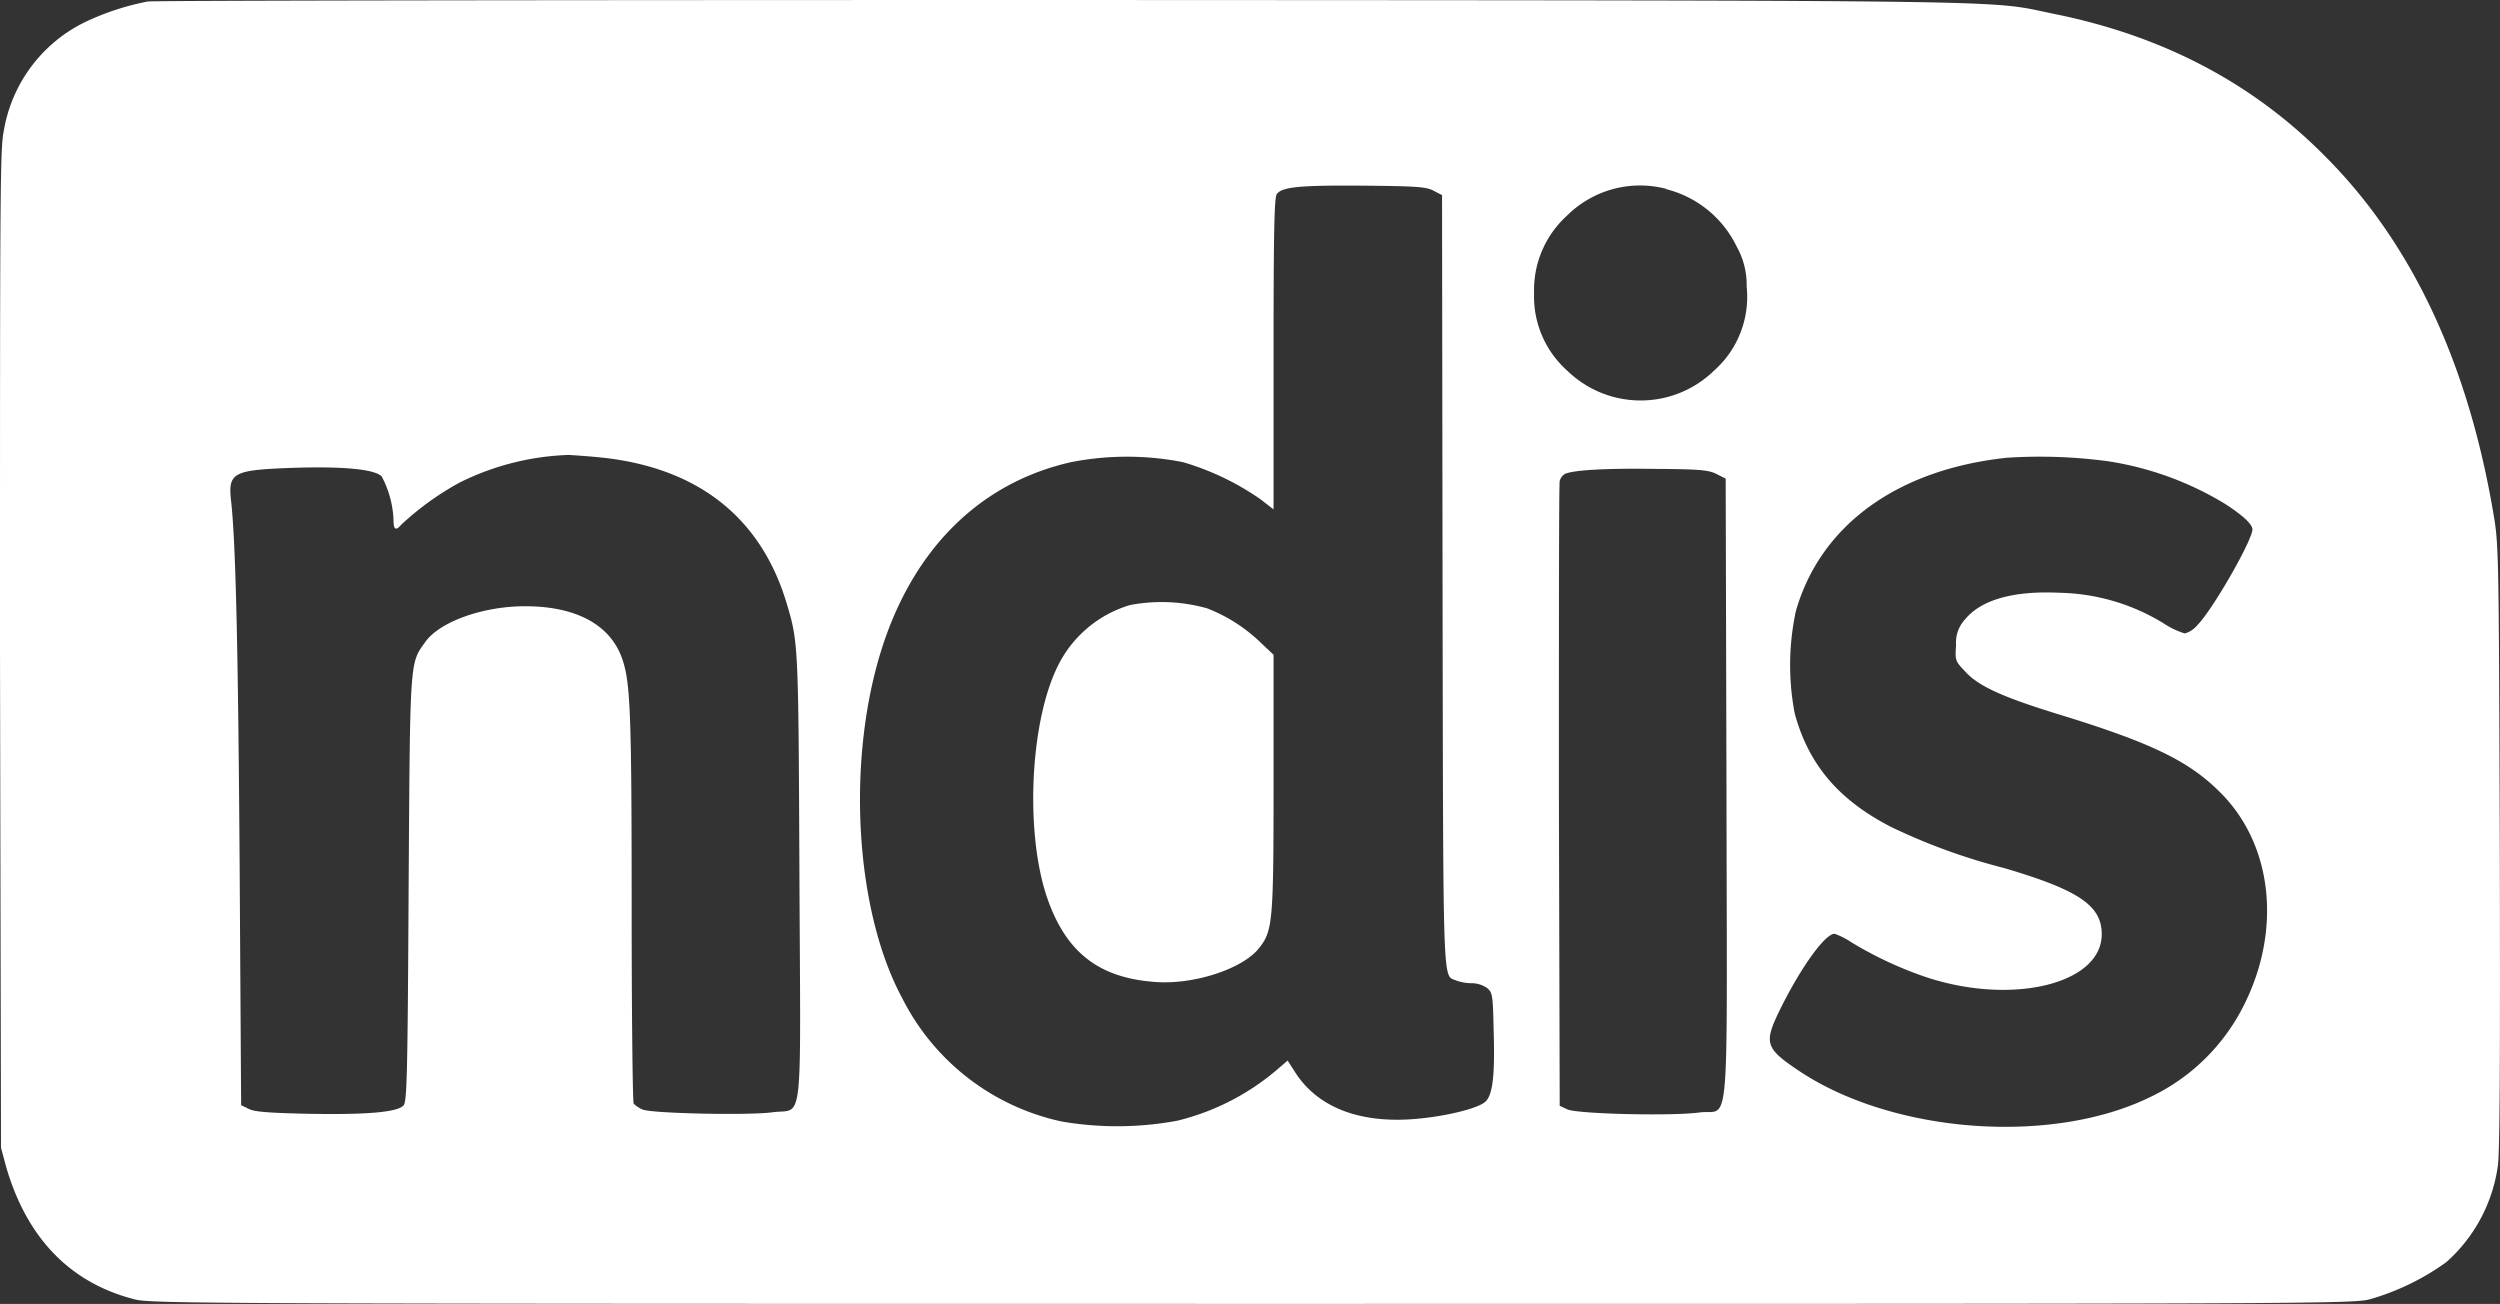
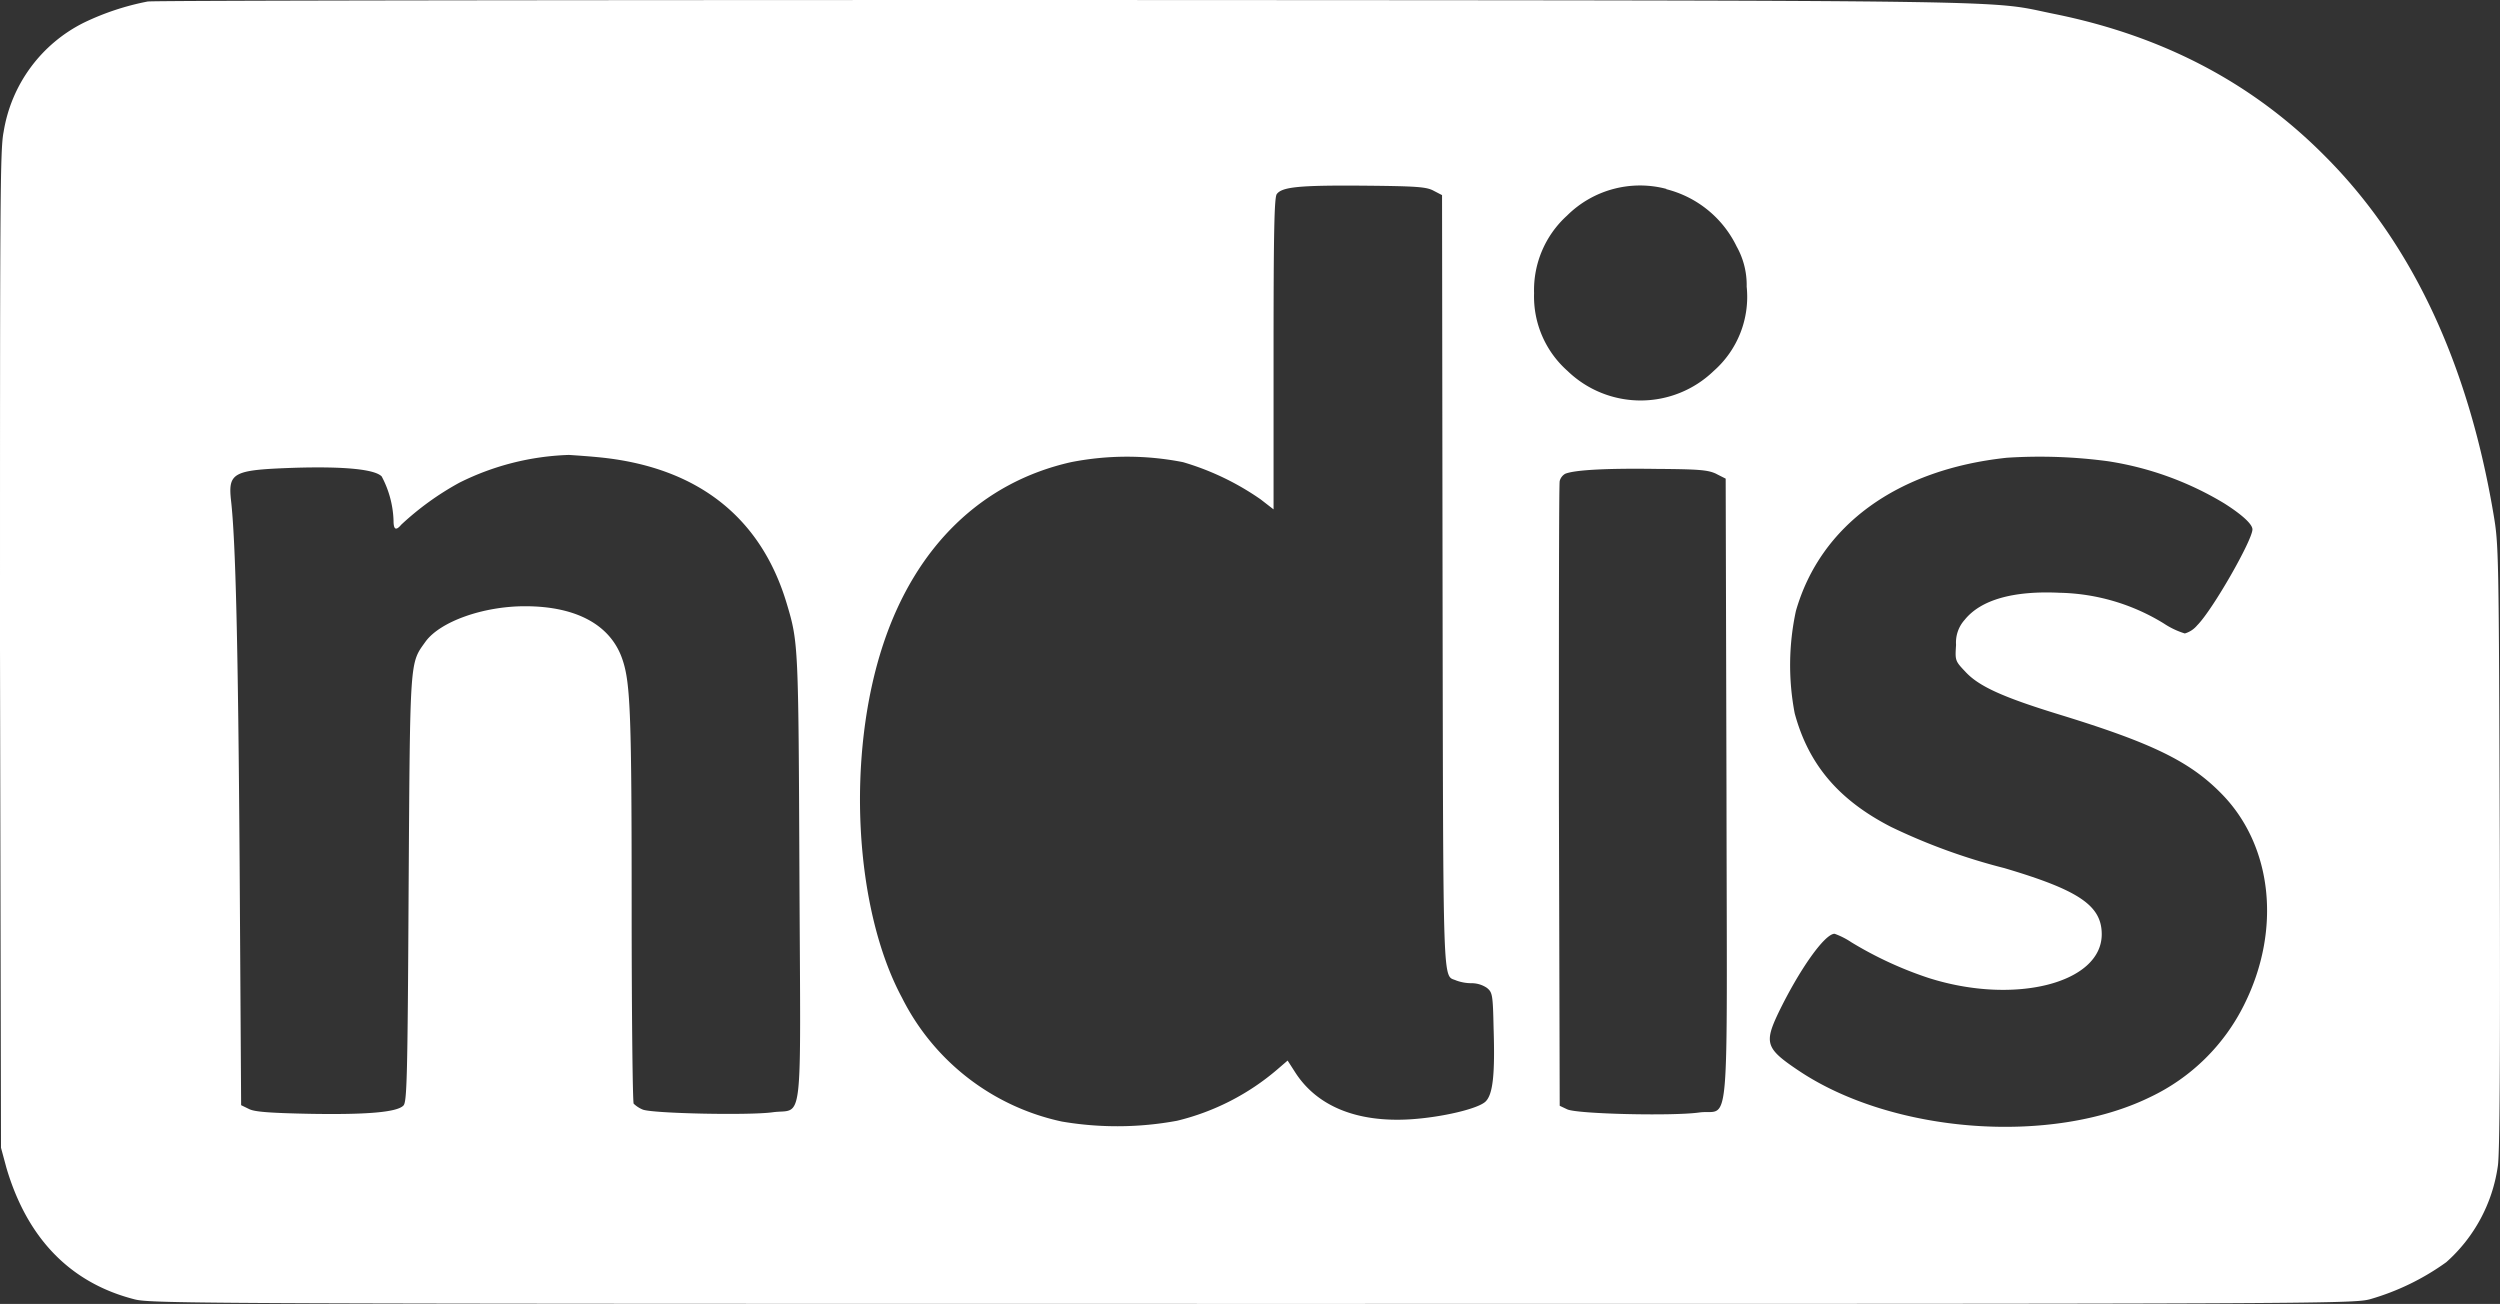
<svg xmlns="http://www.w3.org/2000/svg" viewBox="0 0 248.83 129.78">
  <rect x="0" y="0" width="248.83" height="129.78" fill="#333333" stroke="none" />
  <g id="Layer_2" data-name="Layer 2">
    <g id="Layer_1-2" data-name="Layer 1">
      <path d="M14.7.15a25.94,25.94,0,0,0-6.34,2.1,14.76,14.76,0,0,0-8,10.88C0,14.88,0,20.18,0,64.66l.1,49.58.54,2C2.71,123.26,7,127.7,13.41,129.33c1.66.42,6.84.45,111.25.45,105.85,0,109.57,0,111.25-.47a24.6,24.6,0,0,0,7.57-3.68,15.73,15.73,0,0,0,5.13-9.54c.2-1.11.25-10.83.2-31.7-.1-29.75-.1-30.12-.64-33.3-2.54-15-8.14-26.89-16.68-35.47-7.2-7.3-16.08-12-26.91-14.21C197.5,0,205,.05,106.16,0,56.51,0,15.34.05,14.7.15ZM142.72,19l.81.42.05,38.43c.07,41.59,0,39.13,1.36,39.74a4.41,4.41,0,0,0,1.53.27,2.72,2.72,0,0,1,1.53.47c.54.45.59.64.66,4,.15,4.64-.07,6.58-.79,7.3s-4.34,1.58-7.52,1.78c-5.28.32-9.23-1.29-11.4-4.62l-.79-1.23-1,.86a24,24,0,0,1-10,5.13,32.73,32.73,0,0,1-11.47.08A23.25,23.25,0,0,1,89.78,99.31c-4.76-8.85-5.57-24.1-1.85-35.25C91.16,54.37,97.72,48,106.6,46a28.81,28.81,0,0,1,11.15,0,26.62,26.62,0,0,1,7.72,3.7l1.29,1V35.23c0-12,.07-15.59.32-15.91.52-.72,2.27-.89,8.68-.84C141.11,18.53,142,18.6,142.72,19Zm23.13-.17a10.68,10.68,0,0,1,7,5.7,7.82,7.82,0,0,1,1,4,9.82,9.82,0,0,1-3.28,8.39,10.47,10.47,0,0,1-14.55,0,9.89,9.89,0,0,1-3.33-7.74,10,10,0,0,1,3.28-7.72A10.3,10.3,0,0,1,165.85,18.8ZM60.06,45.56c9.49,1.06,15.71,6,18.25,14.53,1.16,3.88,1.16,4.07,1.26,27.38.12,25.51.42,22.8-2.69,23.24-2.34.32-11.91.12-12.9-.27a2.89,2.89,0,0,1-.91-.59c-.1-.18-.2-8.91-.2-19.42,0-19.09-.12-22.39-.89-24.71-1.13-3.48-4.56-5.38-9.72-5.38-4.19,0-8.43,1.53-9.89,3.5-1.6,2.25-1.55,1.36-1.7,24.67-.1,18.92-.17,21.19-.52,21.53-.64.67-3.7.92-9.35.82-4-.08-5.47-.2-6-.47L24,110l-.15-24.17c-.15-21.46-.39-32-.86-36.06-.3-2.77.27-3,6.31-3.21,5-.15,8,.15,8.69.86a10,10,0,0,1,1.18,4.42c0,.89.25,1,.76.39a28.49,28.49,0,0,1,5.8-4.19,26.18,26.18,0,0,1,10.9-2.76C57.22,45.32,58.78,45.42,60.06,45.56Zm149.77.35a31.65,31.65,0,0,1,11.55,4.19c1.8,1.14,2.81,2.08,2.81,2.59,0,1.06-3.95,8-5.5,9.55a2.51,2.51,0,0,1-1.23.81,8.06,8.06,0,0,1-2.1-1A20.55,20.55,0,0,0,205,59c-4.59-.22-7.84.69-9.45,2.69a3.37,3.37,0,0,0-.86,2.49c-.1,1.55-.1,1.6.91,2.66,1.33,1.46,3.7,2.54,9.4,4.29,9.25,2.84,13,4.67,16.16,7.92,5,5.13,5.94,13.45,2.22,20.92a20,20,0,0,1-9.38,9.23c-9.84,4.81-25.62,3.62-34.95-2.62-3.28-2.19-3.48-2.74-2.05-5.75,2.1-4.34,4.62-7.89,5.6-7.89a7.52,7.52,0,0,1,1.66.84,37.37,37.37,0,0,0,7.67,3.55c8.56,2.74,17.26.54,17.26-4.34,0-2.86-2.27-4.39-9.71-6.59a59.85,59.85,0,0,1-11.25-4.09C183,79.63,180,76.08,178.63,71a25.54,25.54,0,0,1,.12-10.19c2.45-8.54,10.09-14.09,21-15.25A51,51,0,0,1,209.83,45.91Zm-39,1.26.93.47.08,31c.05,35.64.39,31.65-2.72,32.09-2.66.37-12.21.15-13.14-.32l-.74-.35-.08-30.83c0-17,0-31.08.08-31.35a1.17,1.17,0,0,1,.54-.72c.94-.39,4.12-.56,9-.49C169.16,46.7,170,46.77,170.84,47.17Z" style="fill:#fff" />
-       <path d="M112.48,60.22a11.73,11.73,0,0,0-7.16,6c-2.81,5.58-3.33,16.72-1.06,23.24,1.88,5.35,5.13,7.89,10.76,8.28,3.82.28,8.65-1.3,10.28-3.35,1.38-1.73,1.46-2.57,1.46-16.5V65.17L125.52,64a16,16,0,0,0-5.37-3.45A16.76,16.76,0,0,0,112.48,60.22Z" style="fill:#fff" />
    </g>
  </g>
</svg>